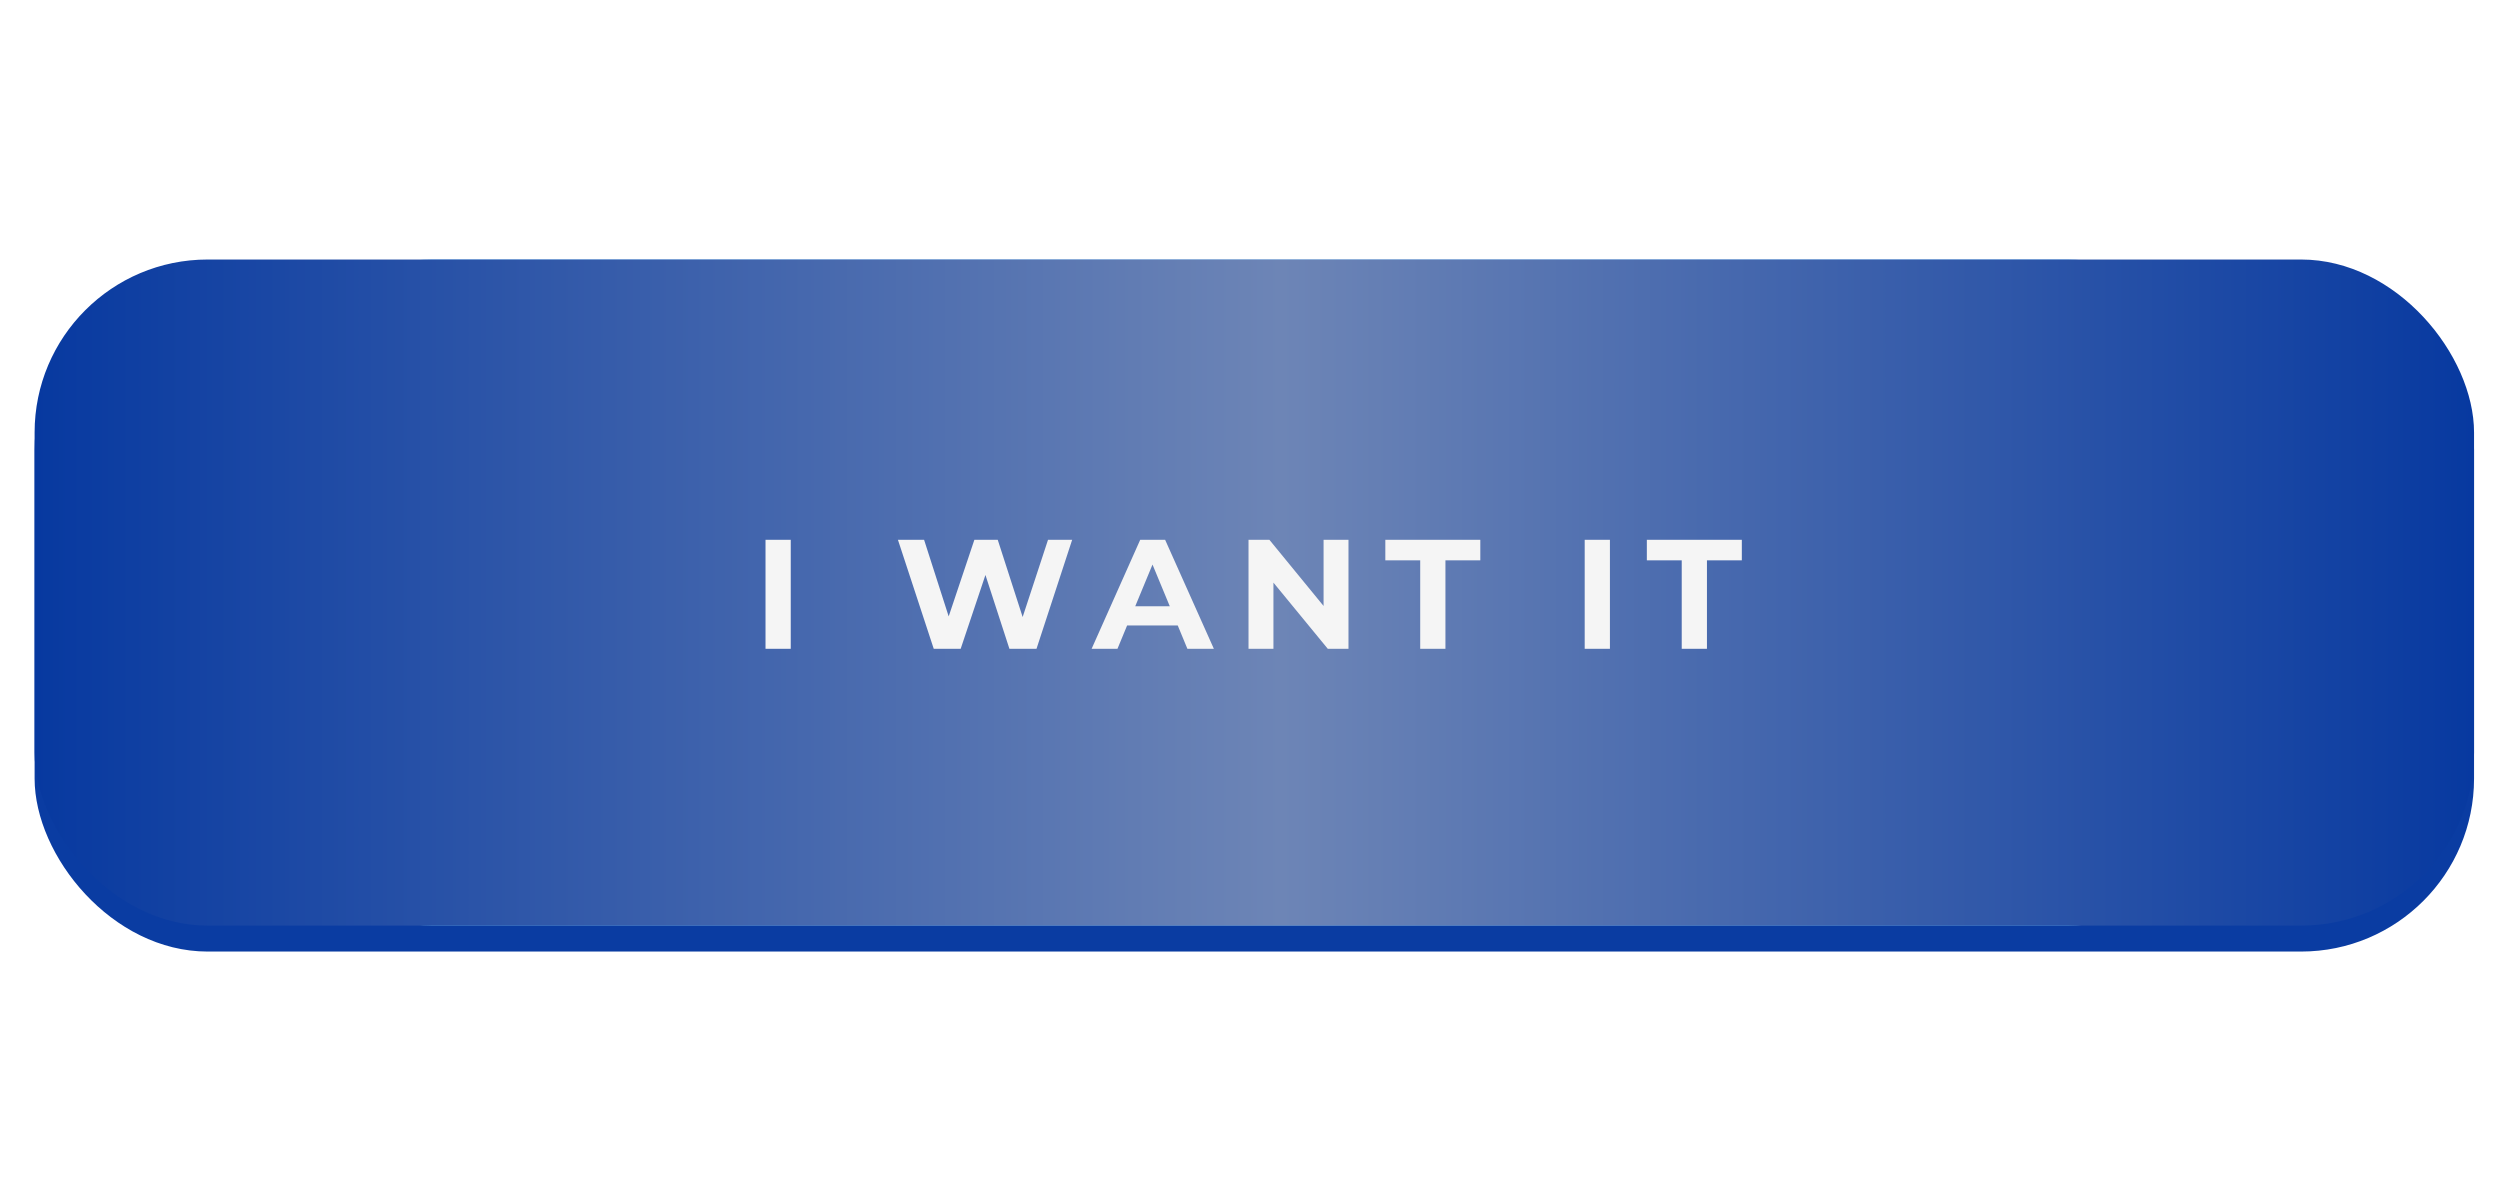
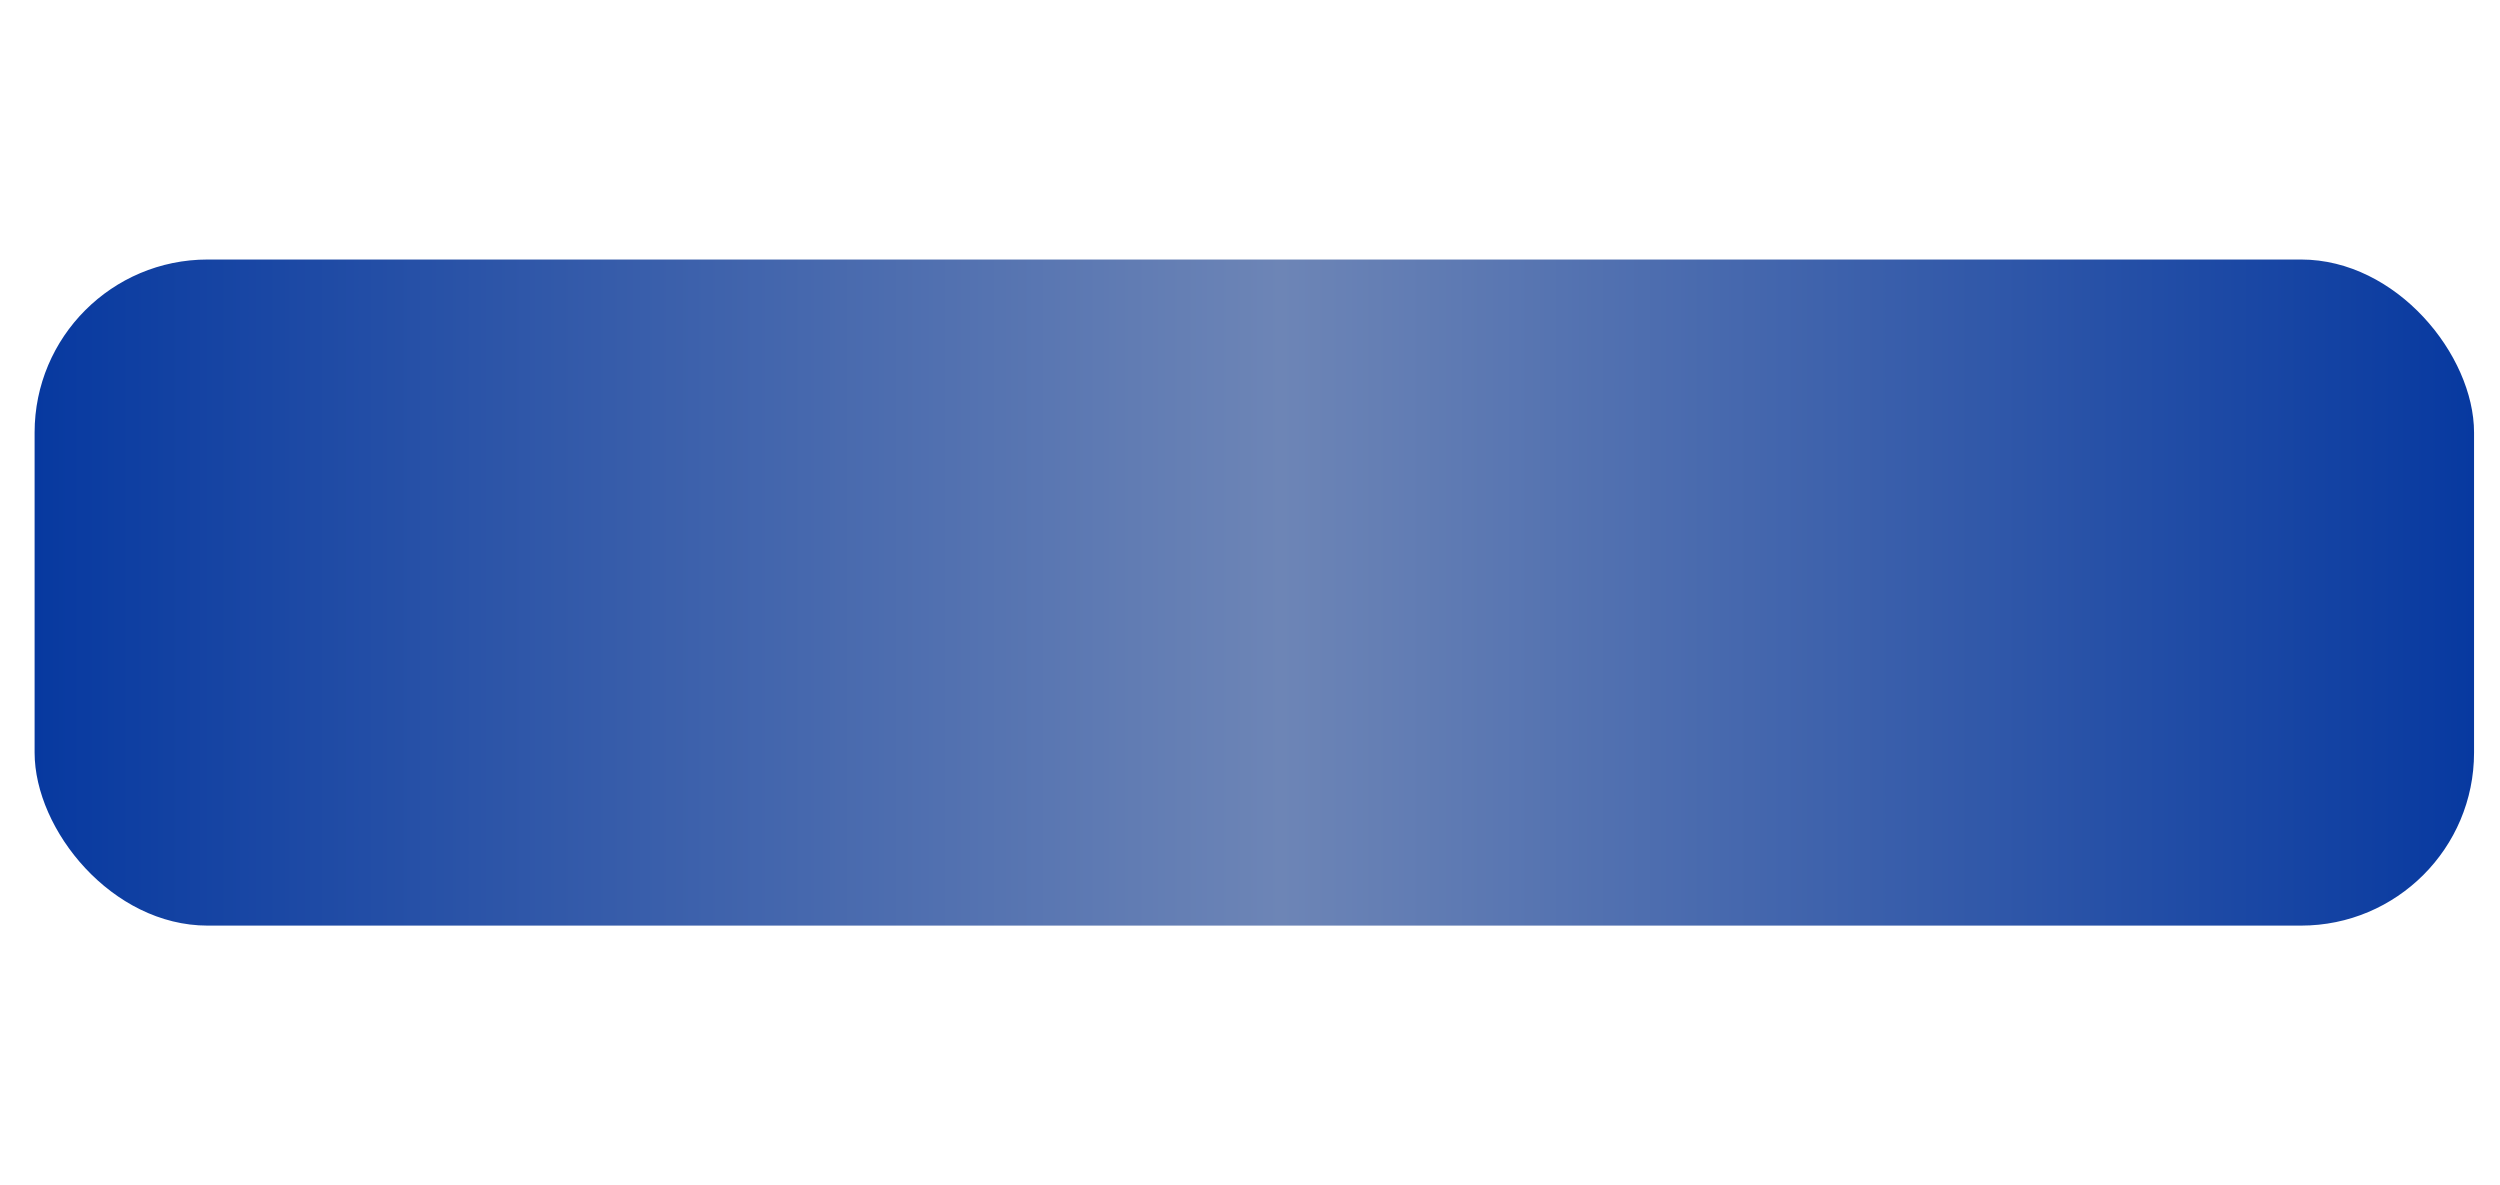
<svg xmlns="http://www.w3.org/2000/svg" width="289" height="137" viewBox="0 0 289 137" fill="none">
-   <rect x="4" y="32" width="282" height="78" rx="20" fill="#0A3CA2" />
  <g filter="url(#filter0_f_2678_25)">
-     <rect x="30" y="30" width="229" height="77" rx="20" fill="#5FADF2" />
-   </g>
+     </g>
  <rect x="4" y="30" width="282" height="77" rx="20" fill="url(#paint0_linear_2678_25)" />
-   <path d="M88.494 62.4H91.41V75H88.494V62.4ZM123.942 62.4L119.82 75H116.688L113.916 66.468L111.054 75H107.94L103.8 62.4H106.824L109.668 71.256L112.638 62.4H115.338L118.218 71.328L121.152 62.4H123.942ZM136.146 72.3H130.296L129.18 75H126.192L131.808 62.4H134.688L140.322 75H137.262L136.146 72.3ZM135.228 70.086L133.23 65.262L131.232 70.086H135.228ZM155.885 62.4V75H153.491L147.209 67.35V75H144.329V62.4H146.741L153.005 70.05V62.4H155.885ZM164.176 64.776H160.144V62.4H171.124V64.776H167.092V75H164.176V64.776ZM183.191 62.4H186.107V75H183.191V62.4ZM194.407 64.776H190.375V62.4H201.355V64.776H197.323V75H194.407V64.776Z" fill="#F5F5F5" />
  <defs>
    <filter id="filter0_f_2678_25" x="0" y="0" width="289" height="137" filterUnits="userSpaceOnUse" color-interpolation-filters="sRGB">
      <feFlood flood-opacity="0" result="BackgroundImageFix" />
      <feBlend mode="normal" in="SourceGraphic" in2="BackgroundImageFix" result="shape" />
      <feGaussianBlur stdDeviation="15" result="effect1_foregroundBlur_2678_25" />
    </filter>
    <linearGradient id="paint0_linear_2678_25" x1="4" y1="68.103" x2="286" y2="68.103" gradientUnits="userSpaceOnUse">
      <stop stop-color="#0739A0" />
      <stop offset="0.511" stop-color="#6D85B6" />
      <stop offset="1" stop-color="#0739A0" />
    </linearGradient>
  </defs>
</svg>